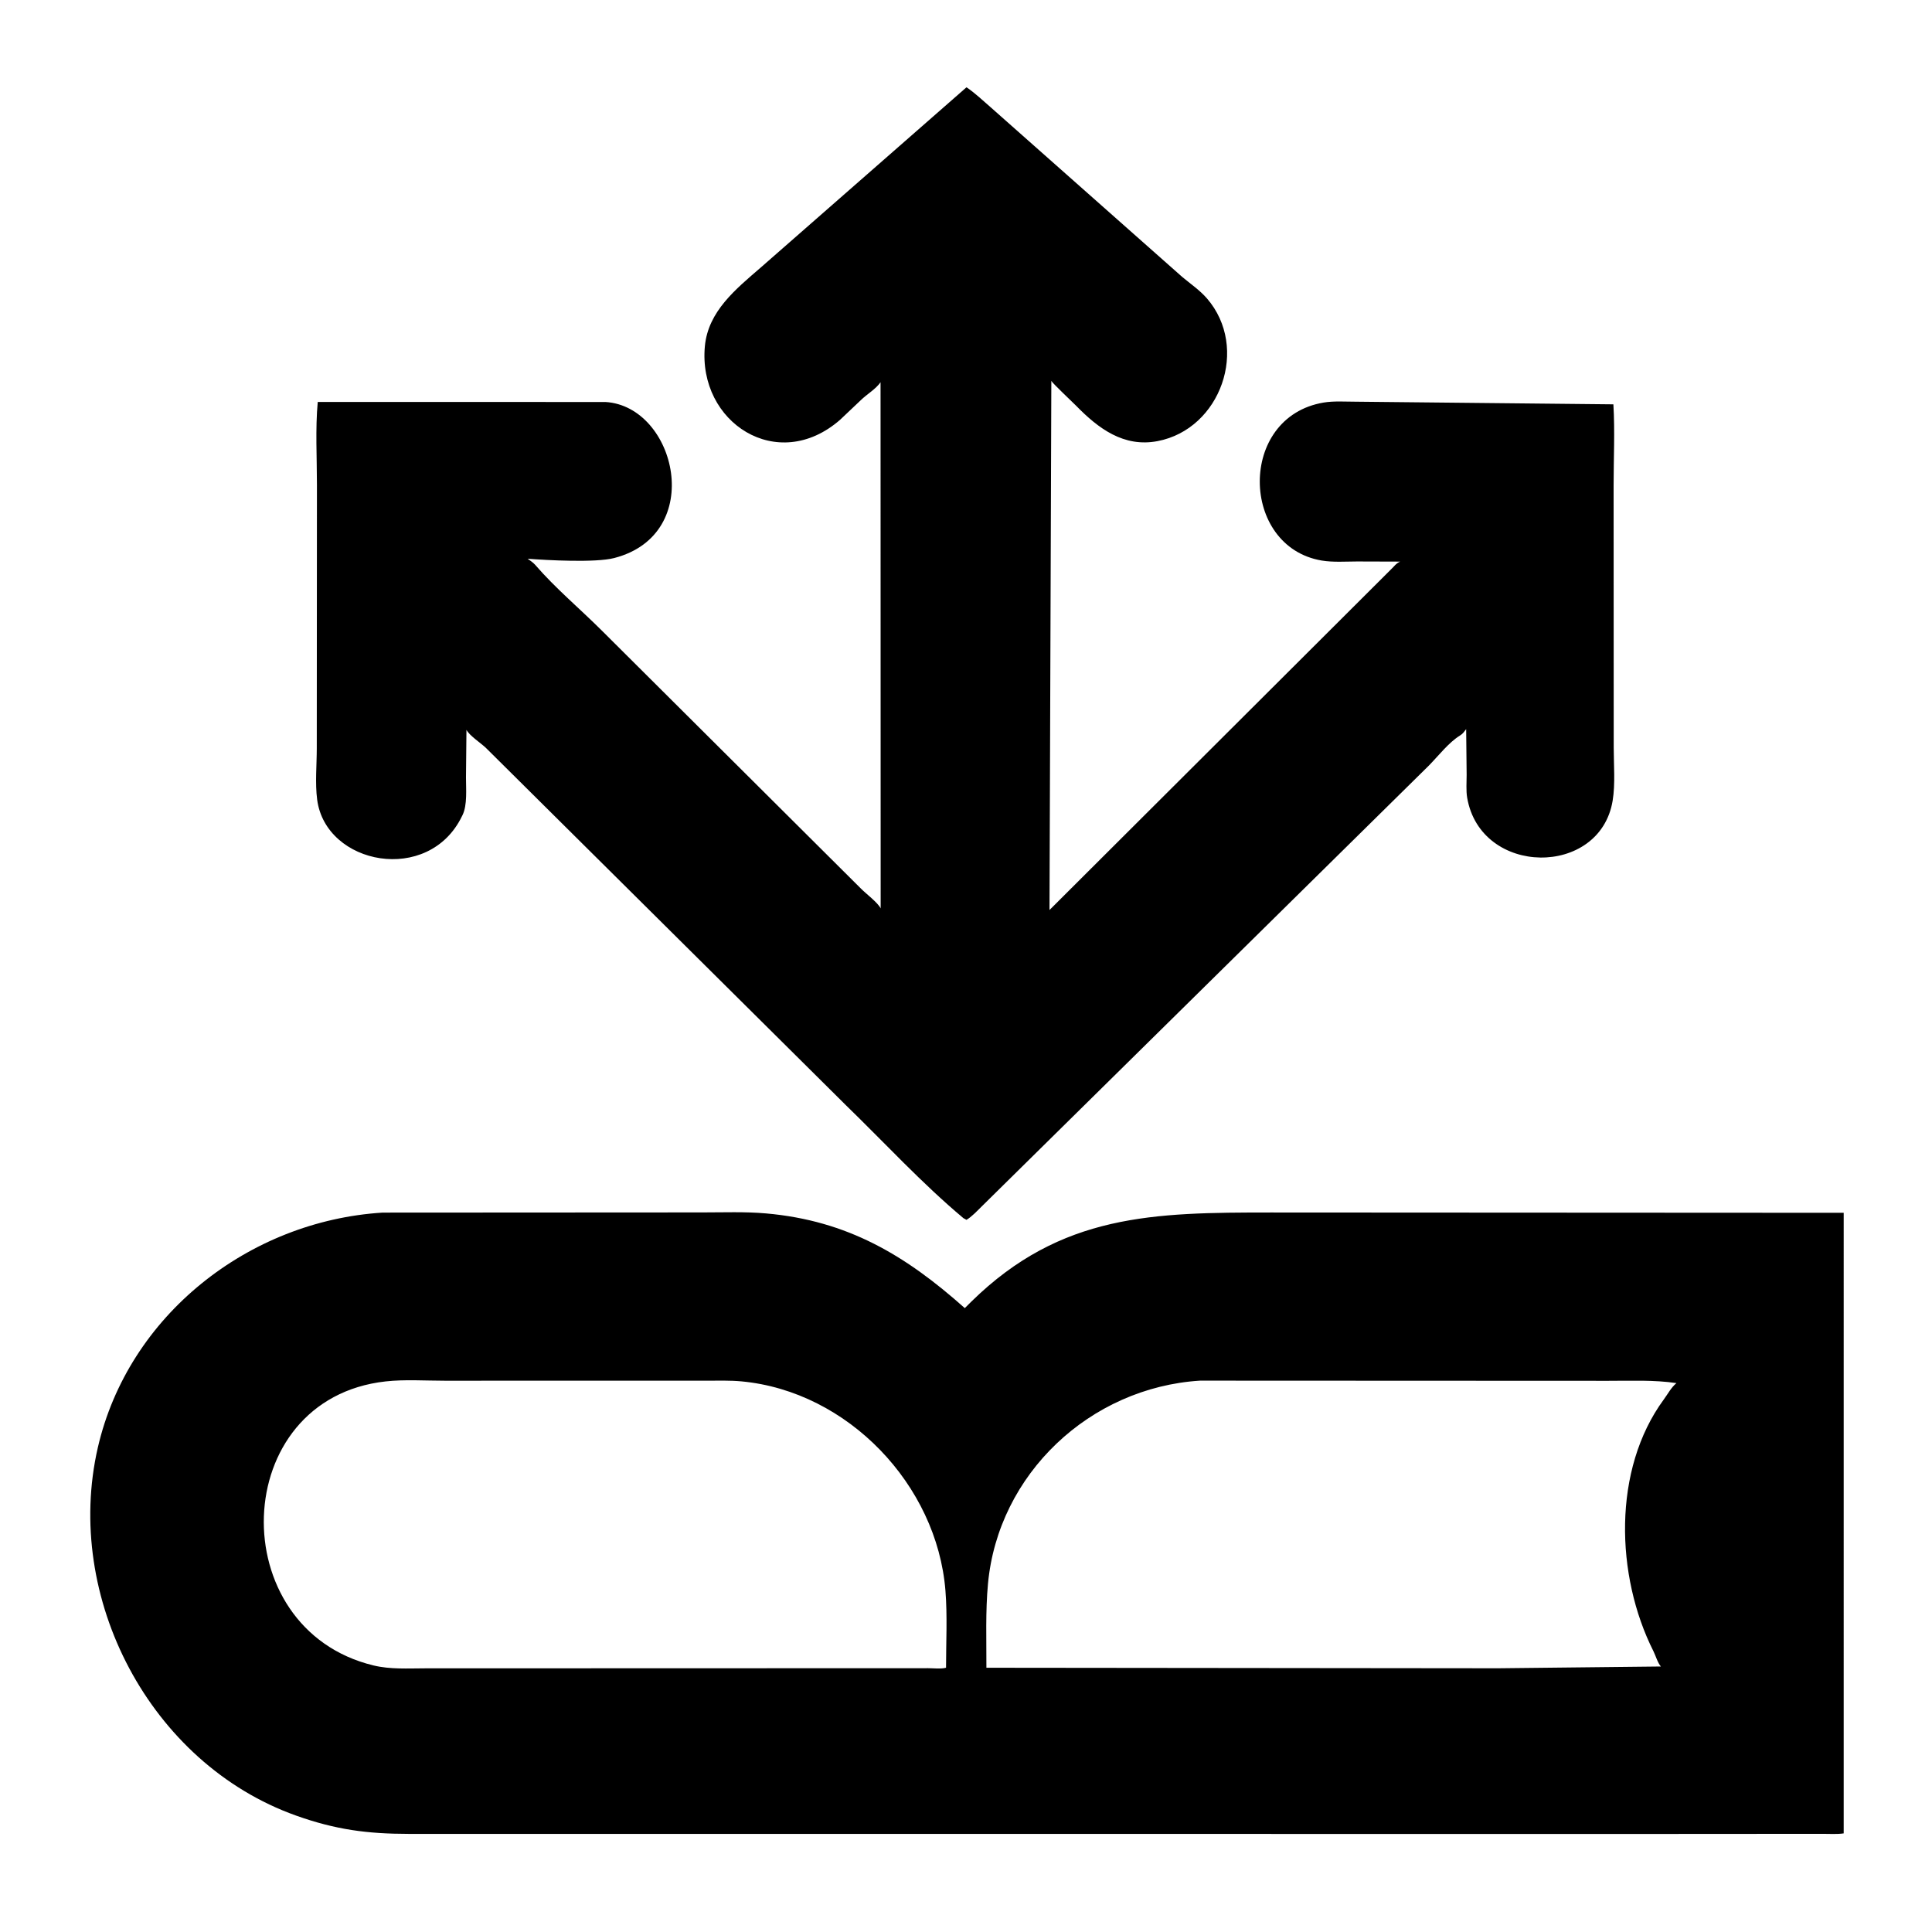
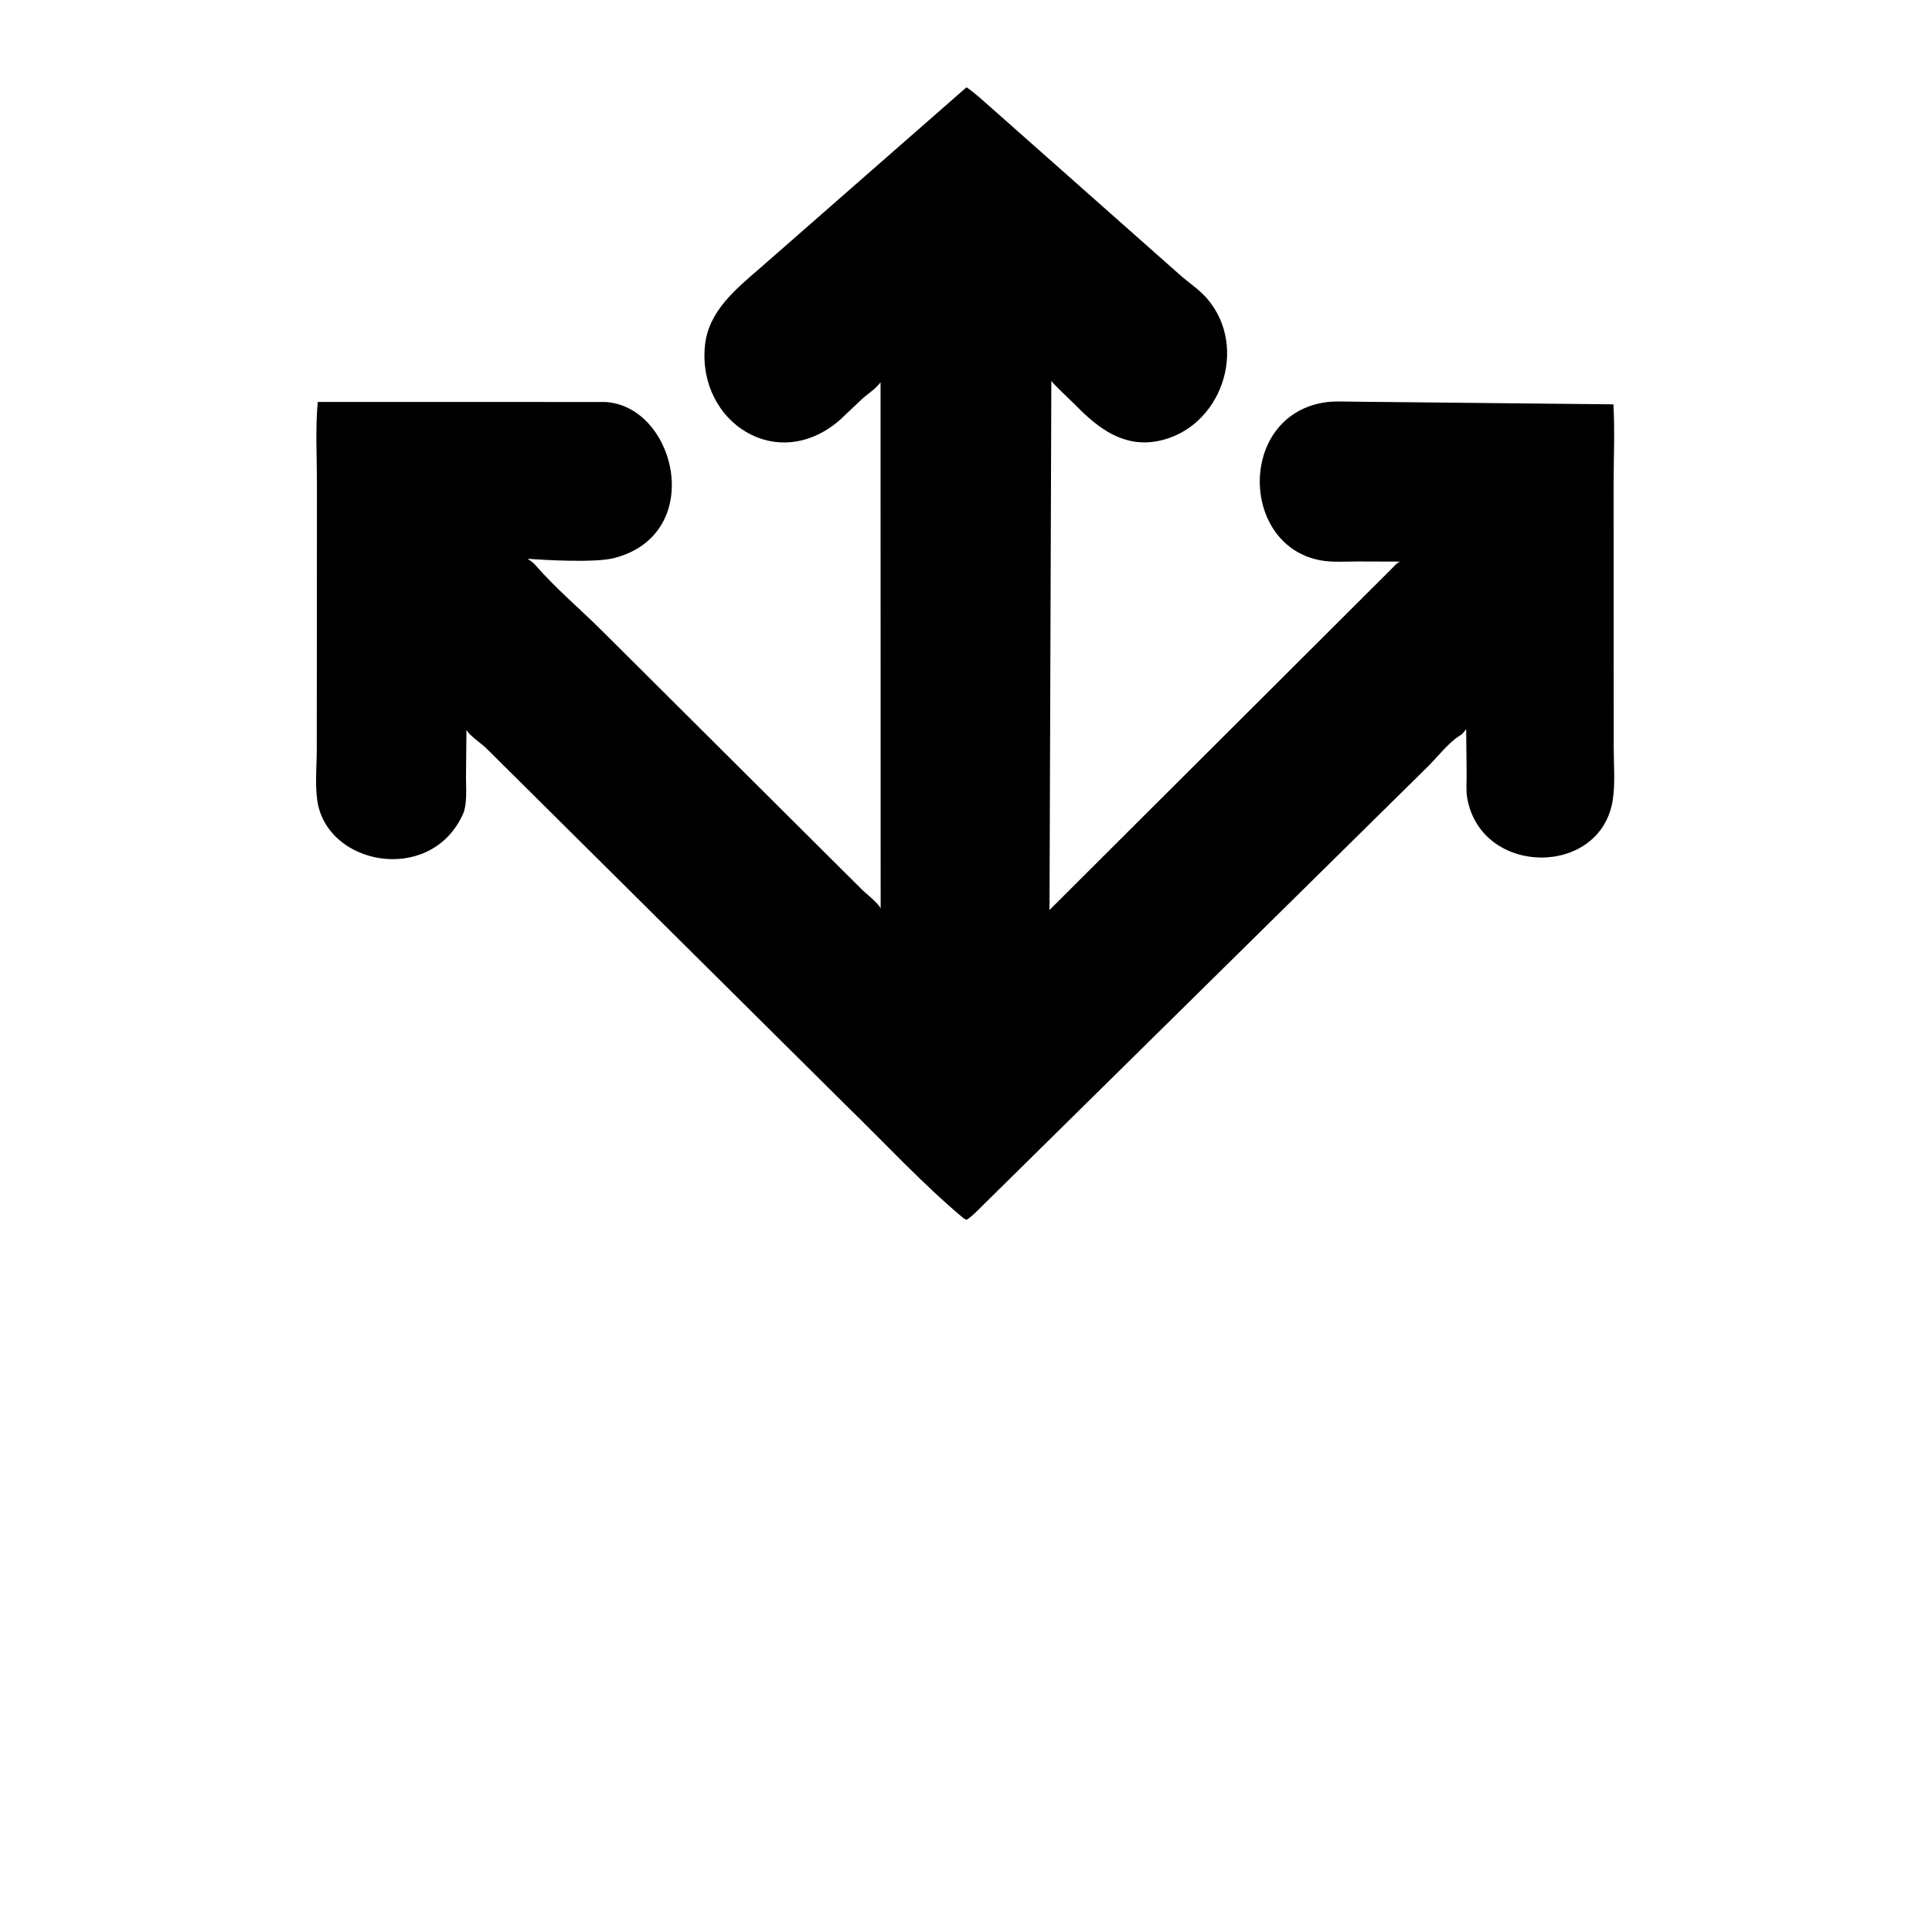
<svg xmlns="http://www.w3.org/2000/svg" version="1.1" style="display: block;" viewBox="0 0 512 512">
  <path transform="translate(0,0)" fill="rgb(0,0,0)" d="M 255.319 322.828 C 244.33 313.626 234.468 302.877 224.18 292.897 L 128.725 198.152 C 127.398 196.904 124.349 194.899 123.615 193.414 L 123.492 206.031 C 123.482 209.004 123.899 213.354 122.546 216.072 L 122.41 216.337 C 113.59 234.503 86.333 229.263 84.052 211.917 C 83.483 207.587 83.947 202.651 83.95 198.265 L 83.992 128.479 C 83.996 121.249 83.549 113.71 84.205 106.52 L 160.469 106.533 C 179.225 107.697 187.215 141.582 162.75 147.89 C 157.821 149.161 145.099 148.477 139.832 148.072 C 140.515 148.576 141.297 149.073 141.853 149.716 C 147.196 155.894 153.672 161.313 159.463 167.084 L 228.151 235.479 C 229.462 236.823 232.634 239.184 233.385 240.74 L 233.354 101.294 C 232.093 103.128 229.743 104.456 228.1 106.07 L 222.625 111.255 C 206.045 125.726 184.923 111.966 186.798 91.75 C 187.657 82.48 195.055 76.575 201.579 70.92 L 256.12 23.142 L 256.364 23.288 C 258.461 24.738 260.44 26.612 262.368 28.282 L 313.297 73.388 C 315.482 75.212 317.987 76.928 319.852 79.083 C 331.145 92.135 323.506 113.706 306.767 116.902 C 297.802 118.614 291.062 113.553 285.149 107.492 C 284.246 106.568 278.917 101.571 278.615 100.937 L 278.129 241.162 L 368.619 150.902 C 369.464 150.115 369.947 149.308 371.054 148.831 L 359.633 148.796 C 356.593 148.805 353.231 149.052 350.232 148.543 C 328.658 144.876 327.95 110.502 350.784 106.681 C 353.482 106.23 356.545 106.452 359.284 106.453 L 427.564 107.154 C 427.987 114.235 427.619 121.57 427.622 128.674 L 427.652 198.118 C 427.651 202.633 428.099 207.745 427.369 212.184 C 424.02 232.54 392.409 232.278 388.816 211.41 C 388.487 209.497 388.682 207.281 388.675 205.333 L 388.549 193.233 C 388.079 193.842 387.648 194.473 386.978 194.878 C 383.972 196.697 381.153 200.359 378.644 202.905 L 260.295 319.589 C 259.022 320.83 257.647 322.357 256.125 323.272 L 255.319 322.828 z" />
-   <path transform="translate(0,0)" fill="rgb(0,0,0)" d="M 437.125 486.016 L 108.306 485.999 C 97.379 485.985 88.971 484.901 78.441 481.143 C 39.697 467.313 16.804 423.305 25.922 383.636 C 33.989 348.54 65.953 323.552 101.409 321.353 L 186.15 321.306 C 191.73 321.307 197.442 321.077 203 321.567 C 224.715 323.478 240.037 332.738 255.682 346.664 L 257.446 344.906 C 281.247 321.586 305.807 321.326 336.853 321.324 L 488.6 321.404 L 488.598 485.865 C 486.849 486.133 484.857 485.977 483.08 485.986 L 437.125 486.016 z M 138.648 365.901 L 117.844 365.904 C 112.712 365.907 107.279 365.526 102.199 366.088 C 60.472 370.706 58.958 431.678 98.974 441.358 C 103.429 442.436 108.132 442.137 112.679 442.127 L 181.375 442.109 L 245.952 442.088 C 247.349 442.087 249.386 442.343 250.711 441.966 C 250.711 435.224 251.086 428.207 250.549 421.5 C 248.305 393.489 224.696 368.714 196.512 366.08 C 193.435 365.792 190.286 365.899 187.196 365.897 L 138.648 365.901 z M 318.024 365.885 C 288.848 367.715 264.512 390.615 261.822 419.741 C 261.145 427.069 261.431 434.613 261.408 441.971 L 397.084 442.109 L 440.159 441.637 C 439.332 440.759 438.737 438.696 438.161 437.552 C 428.135 417.639 427.276 389.451 440.923 370.87 C 442.042 369.346 442.833 367.762 444.272 366.536 C 438.302 365.652 432.199 365.938 426.176 365.931 L 318.024 365.885 z" />
</svg>